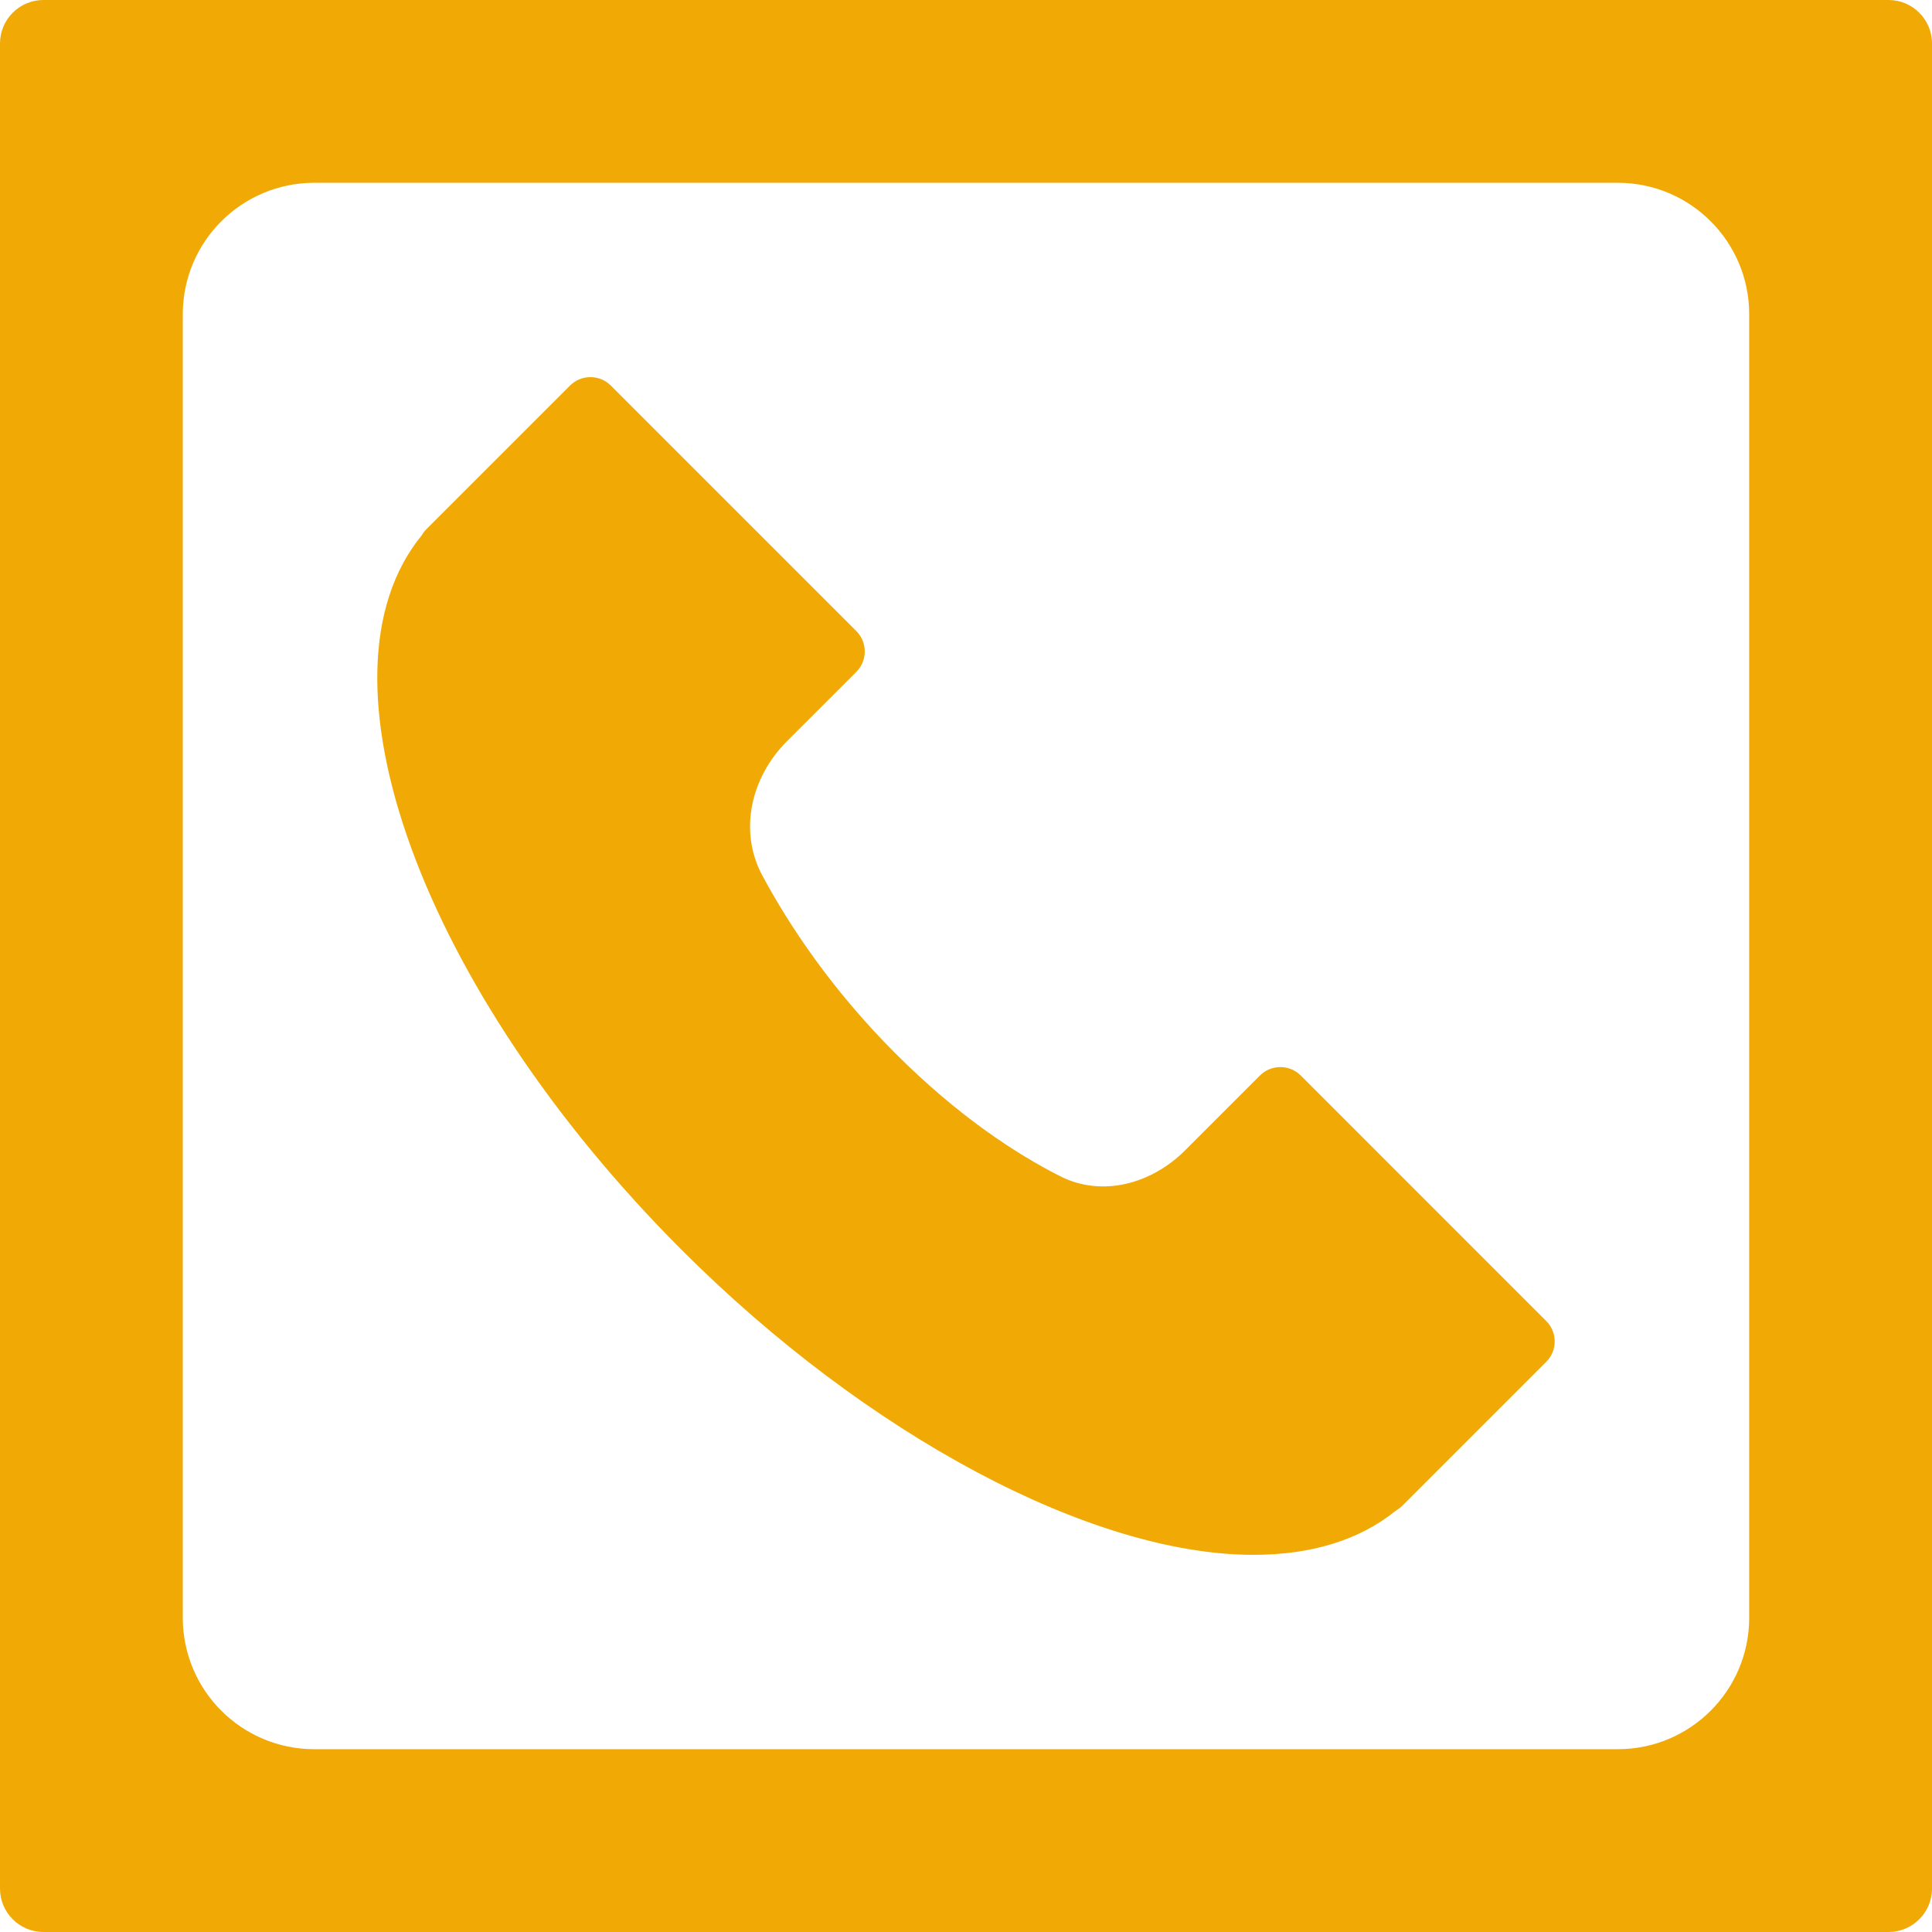
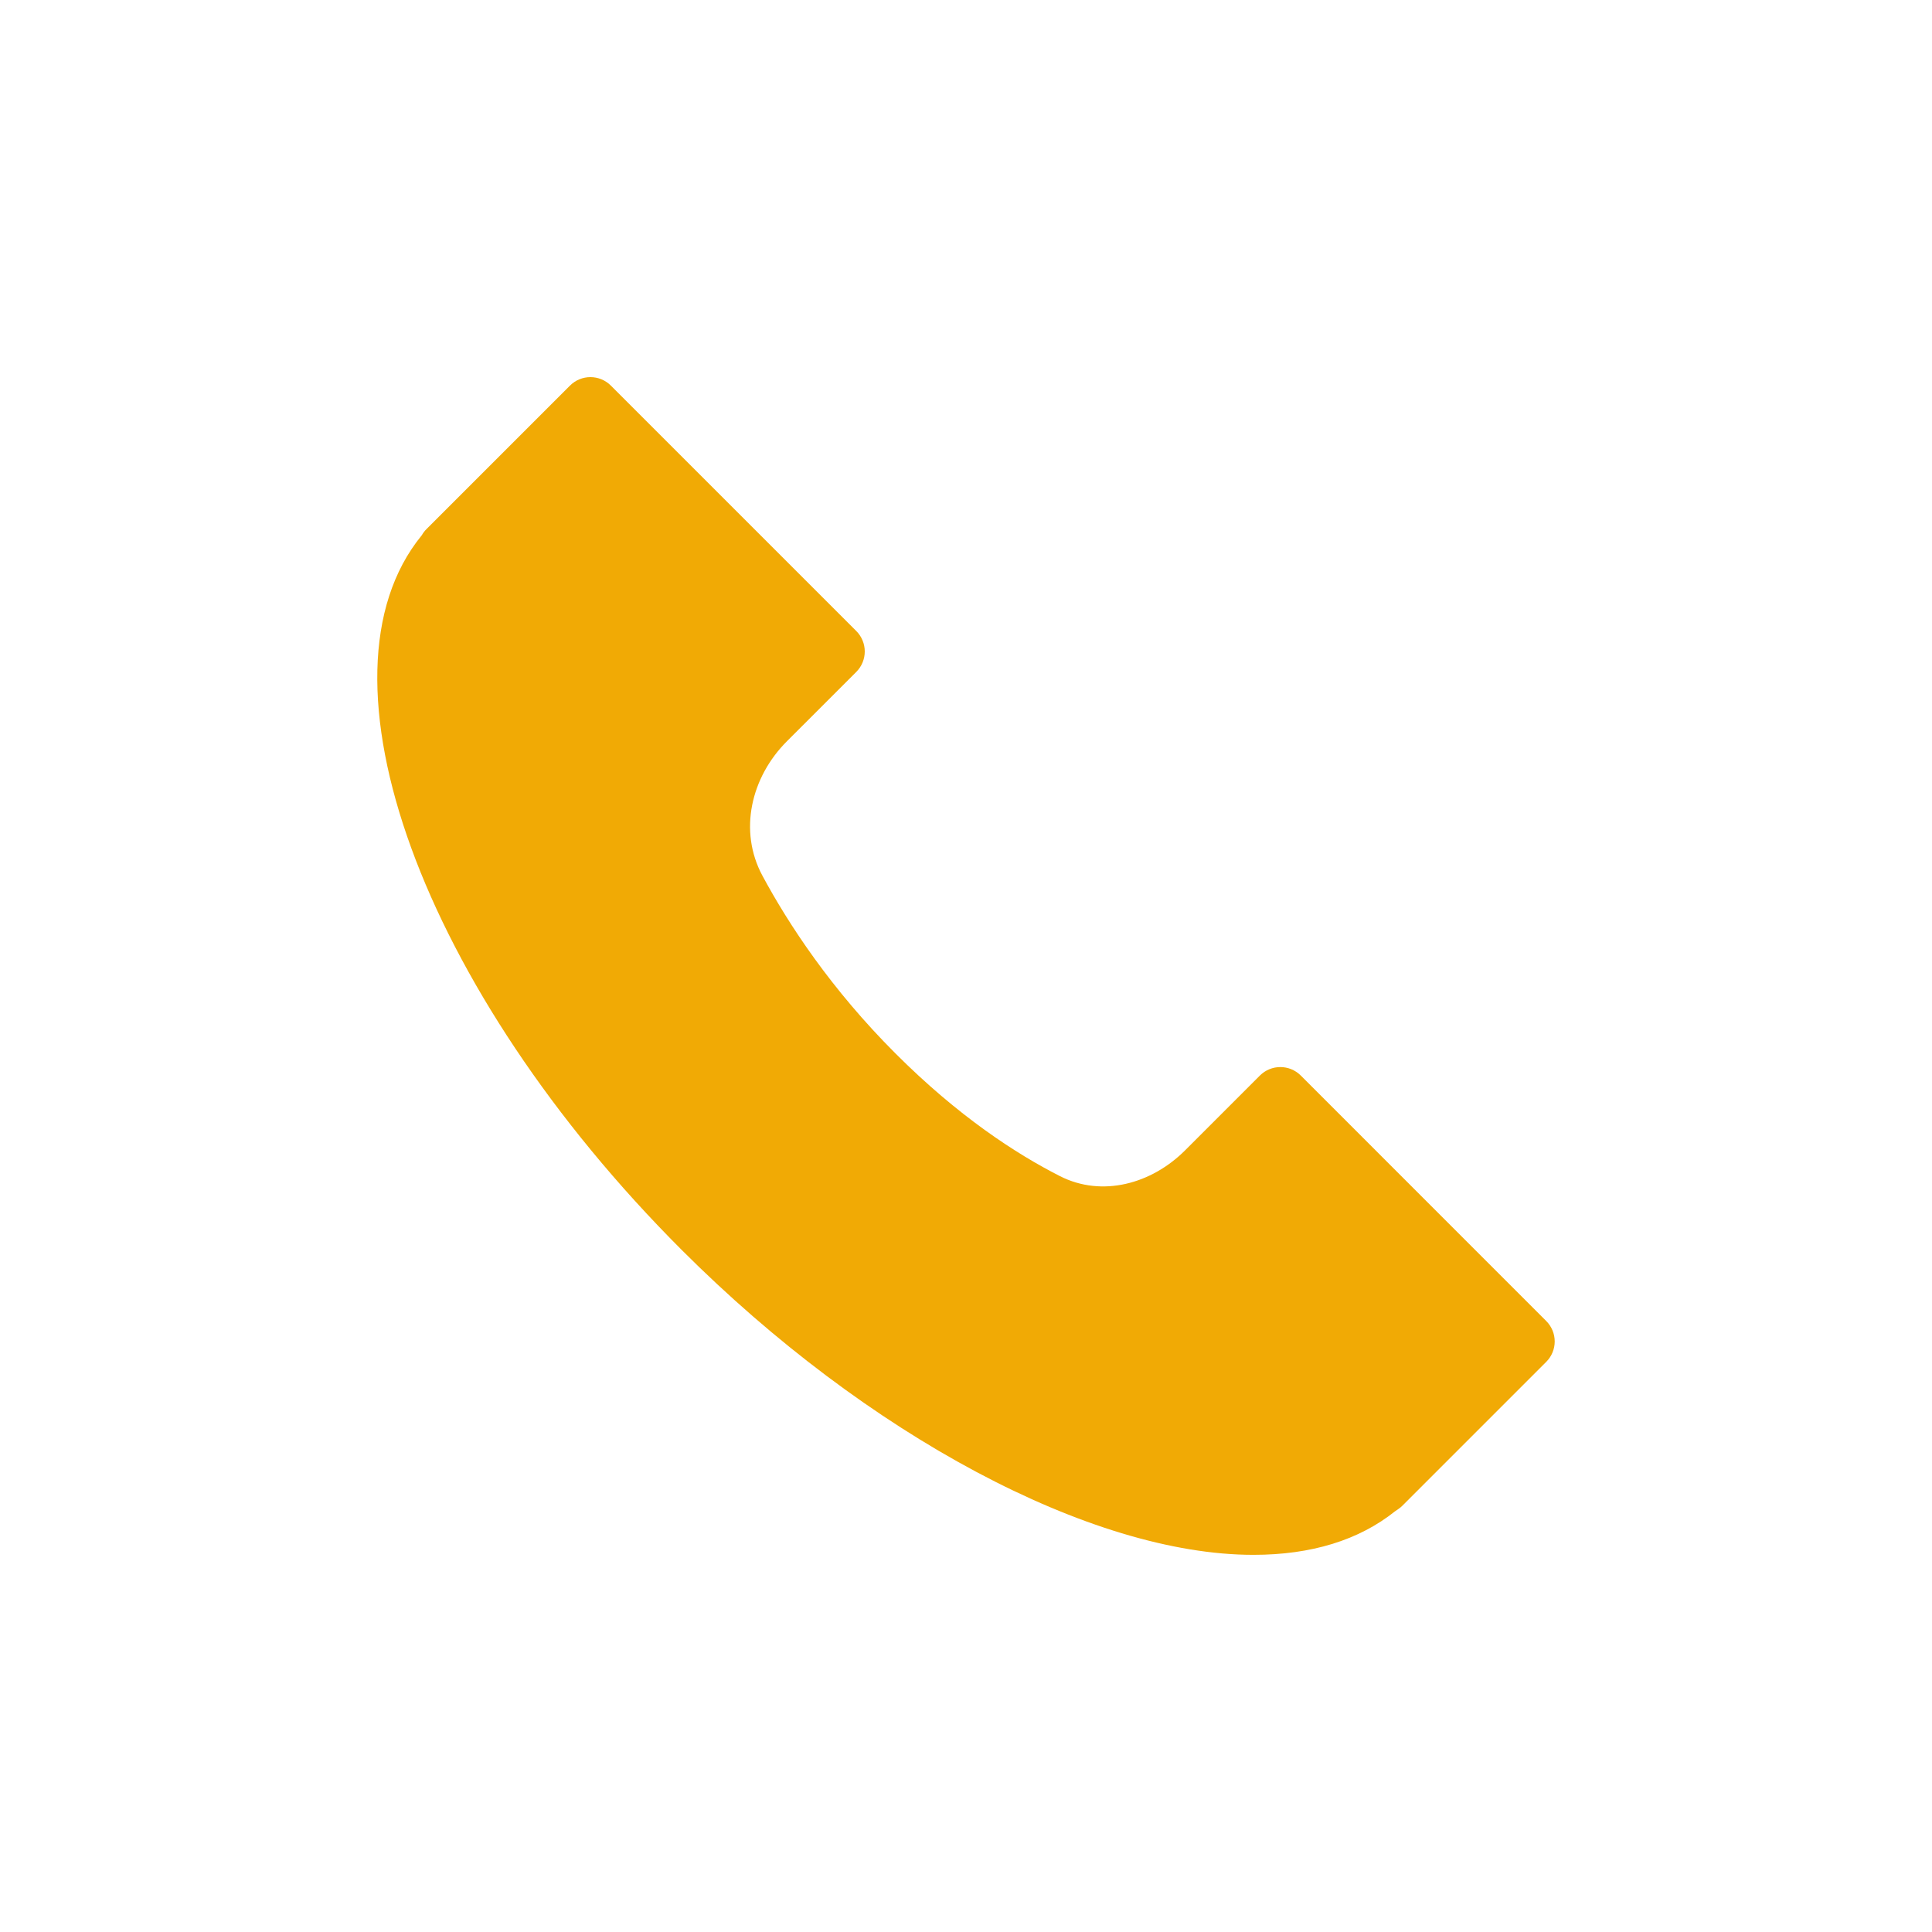
<svg xmlns="http://www.w3.org/2000/svg" width="147" height="147" viewBox="0 0 147 147" fill="none">
-   <path d="M143.697 0L3.303 0C1.482 0 0 1.481 0 3.303L0 143.697C0 145.518 1.481 147 3.303 147H143.697C145.518 147 147 145.519 147 143.697V3.303C147 1.482 145.518 0 143.697 0ZM133.091 123.091C133.091 128.614 128.614 133.091 123.091 133.091H23.909C18.386 133.091 13.909 128.614 13.909 123.091L13.909 23.909C13.909 18.386 18.386 13.909 23.909 13.909L123.091 13.909C128.614 13.909 133.091 18.386 133.091 23.909V123.091Z" fill="#F1AA05" />
  <path d="M95.369 118.303C99.773 118.303 103.395 117.188 106.148 114.987L106.405 114.812C106.516 114.735 106.62 114.65 106.715 114.553L117.647 103.621C118.061 103.207 118.293 102.649 118.293 102.066C118.293 101.483 118.061 100.924 117.647 100.511L98.974 81.835C98.112 80.975 96.722 80.975 95.861 81.835L90.169 87.527C87.624 90.074 83.862 91.119 80.651 89.489C77.286 87.78 72.894 84.916 68.139 80.159C63.227 75.248 60.01 70.344 58.01 66.628C56.179 63.227 57.139 59.136 59.871 56.404L65.153 51.123C65.565 50.711 65.797 50.151 65.797 49.568C65.797 48.986 65.565 48.426 65.153 48.013L46.48 29.34C45.62 28.479 44.227 28.479 43.367 29.34L32.45 40.257C32.315 40.39 32.2 40.541 32.105 40.705C32.095 40.722 32.083 40.739 32.07 40.754V40.754C23.377 51.436 32.076 75.312 51.876 95.112C65.967 109.201 83.039 118.303 95.369 118.303Z" fill="#F1AA05" />
</svg>